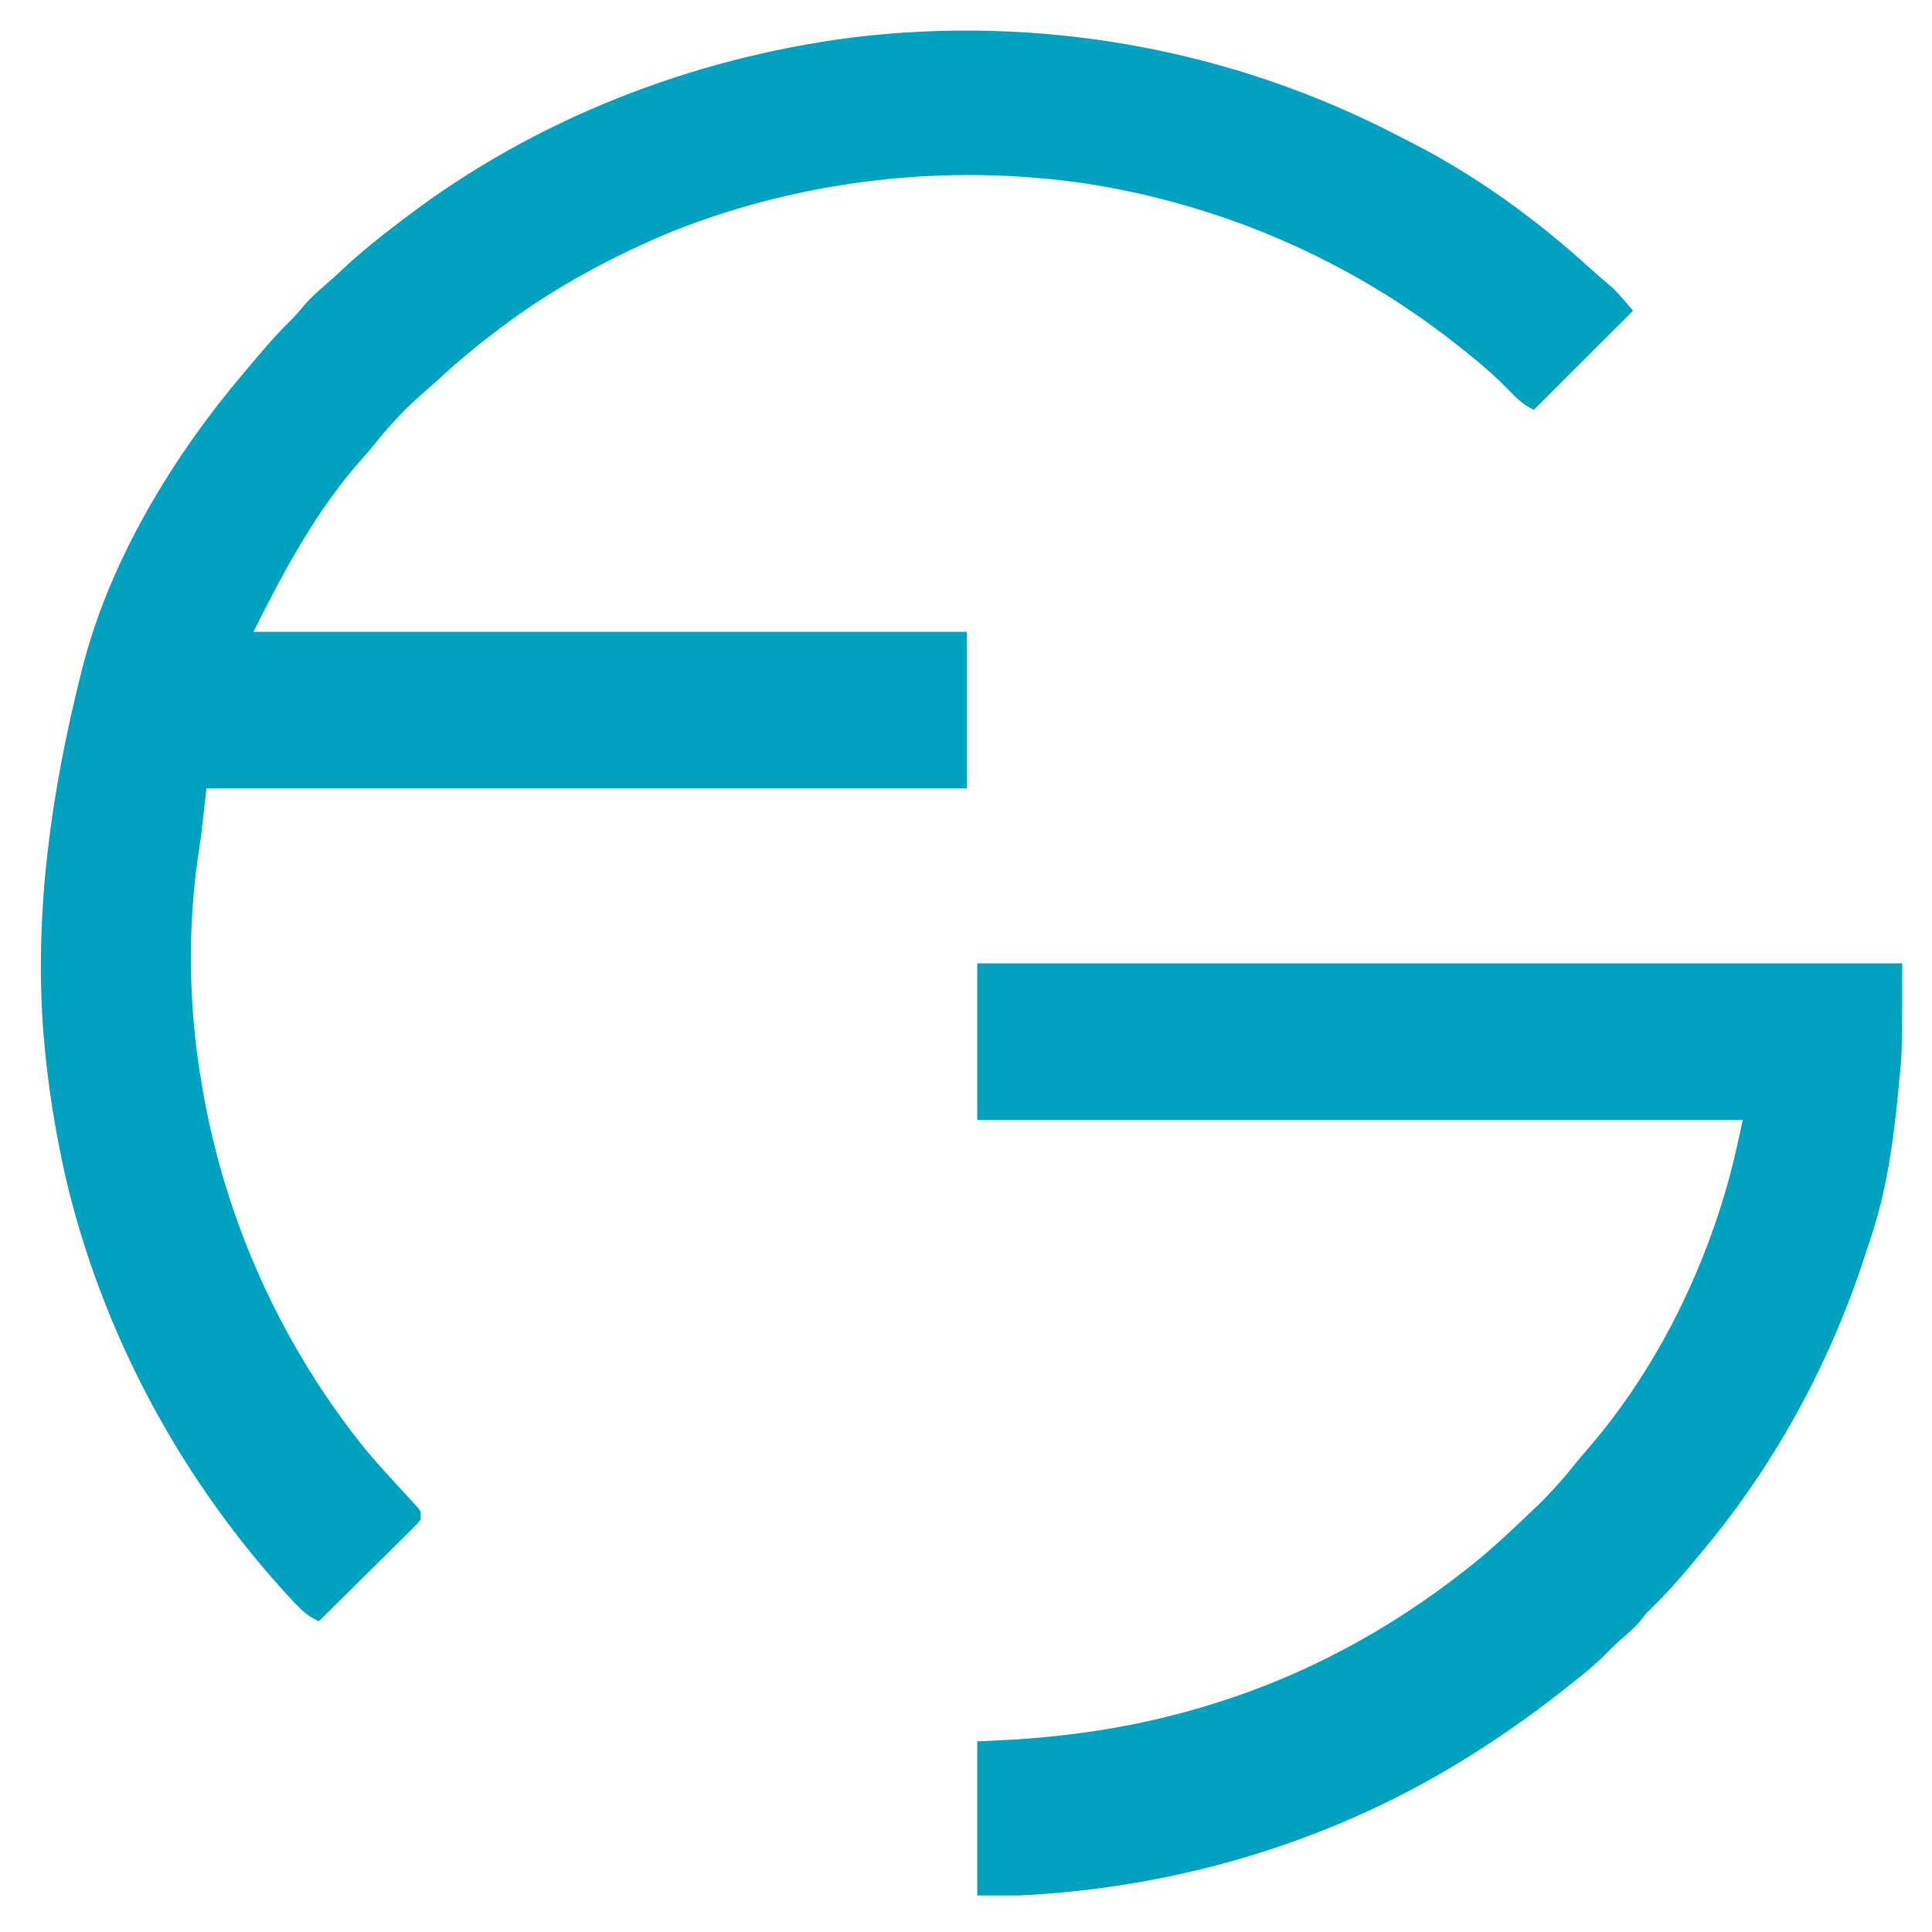
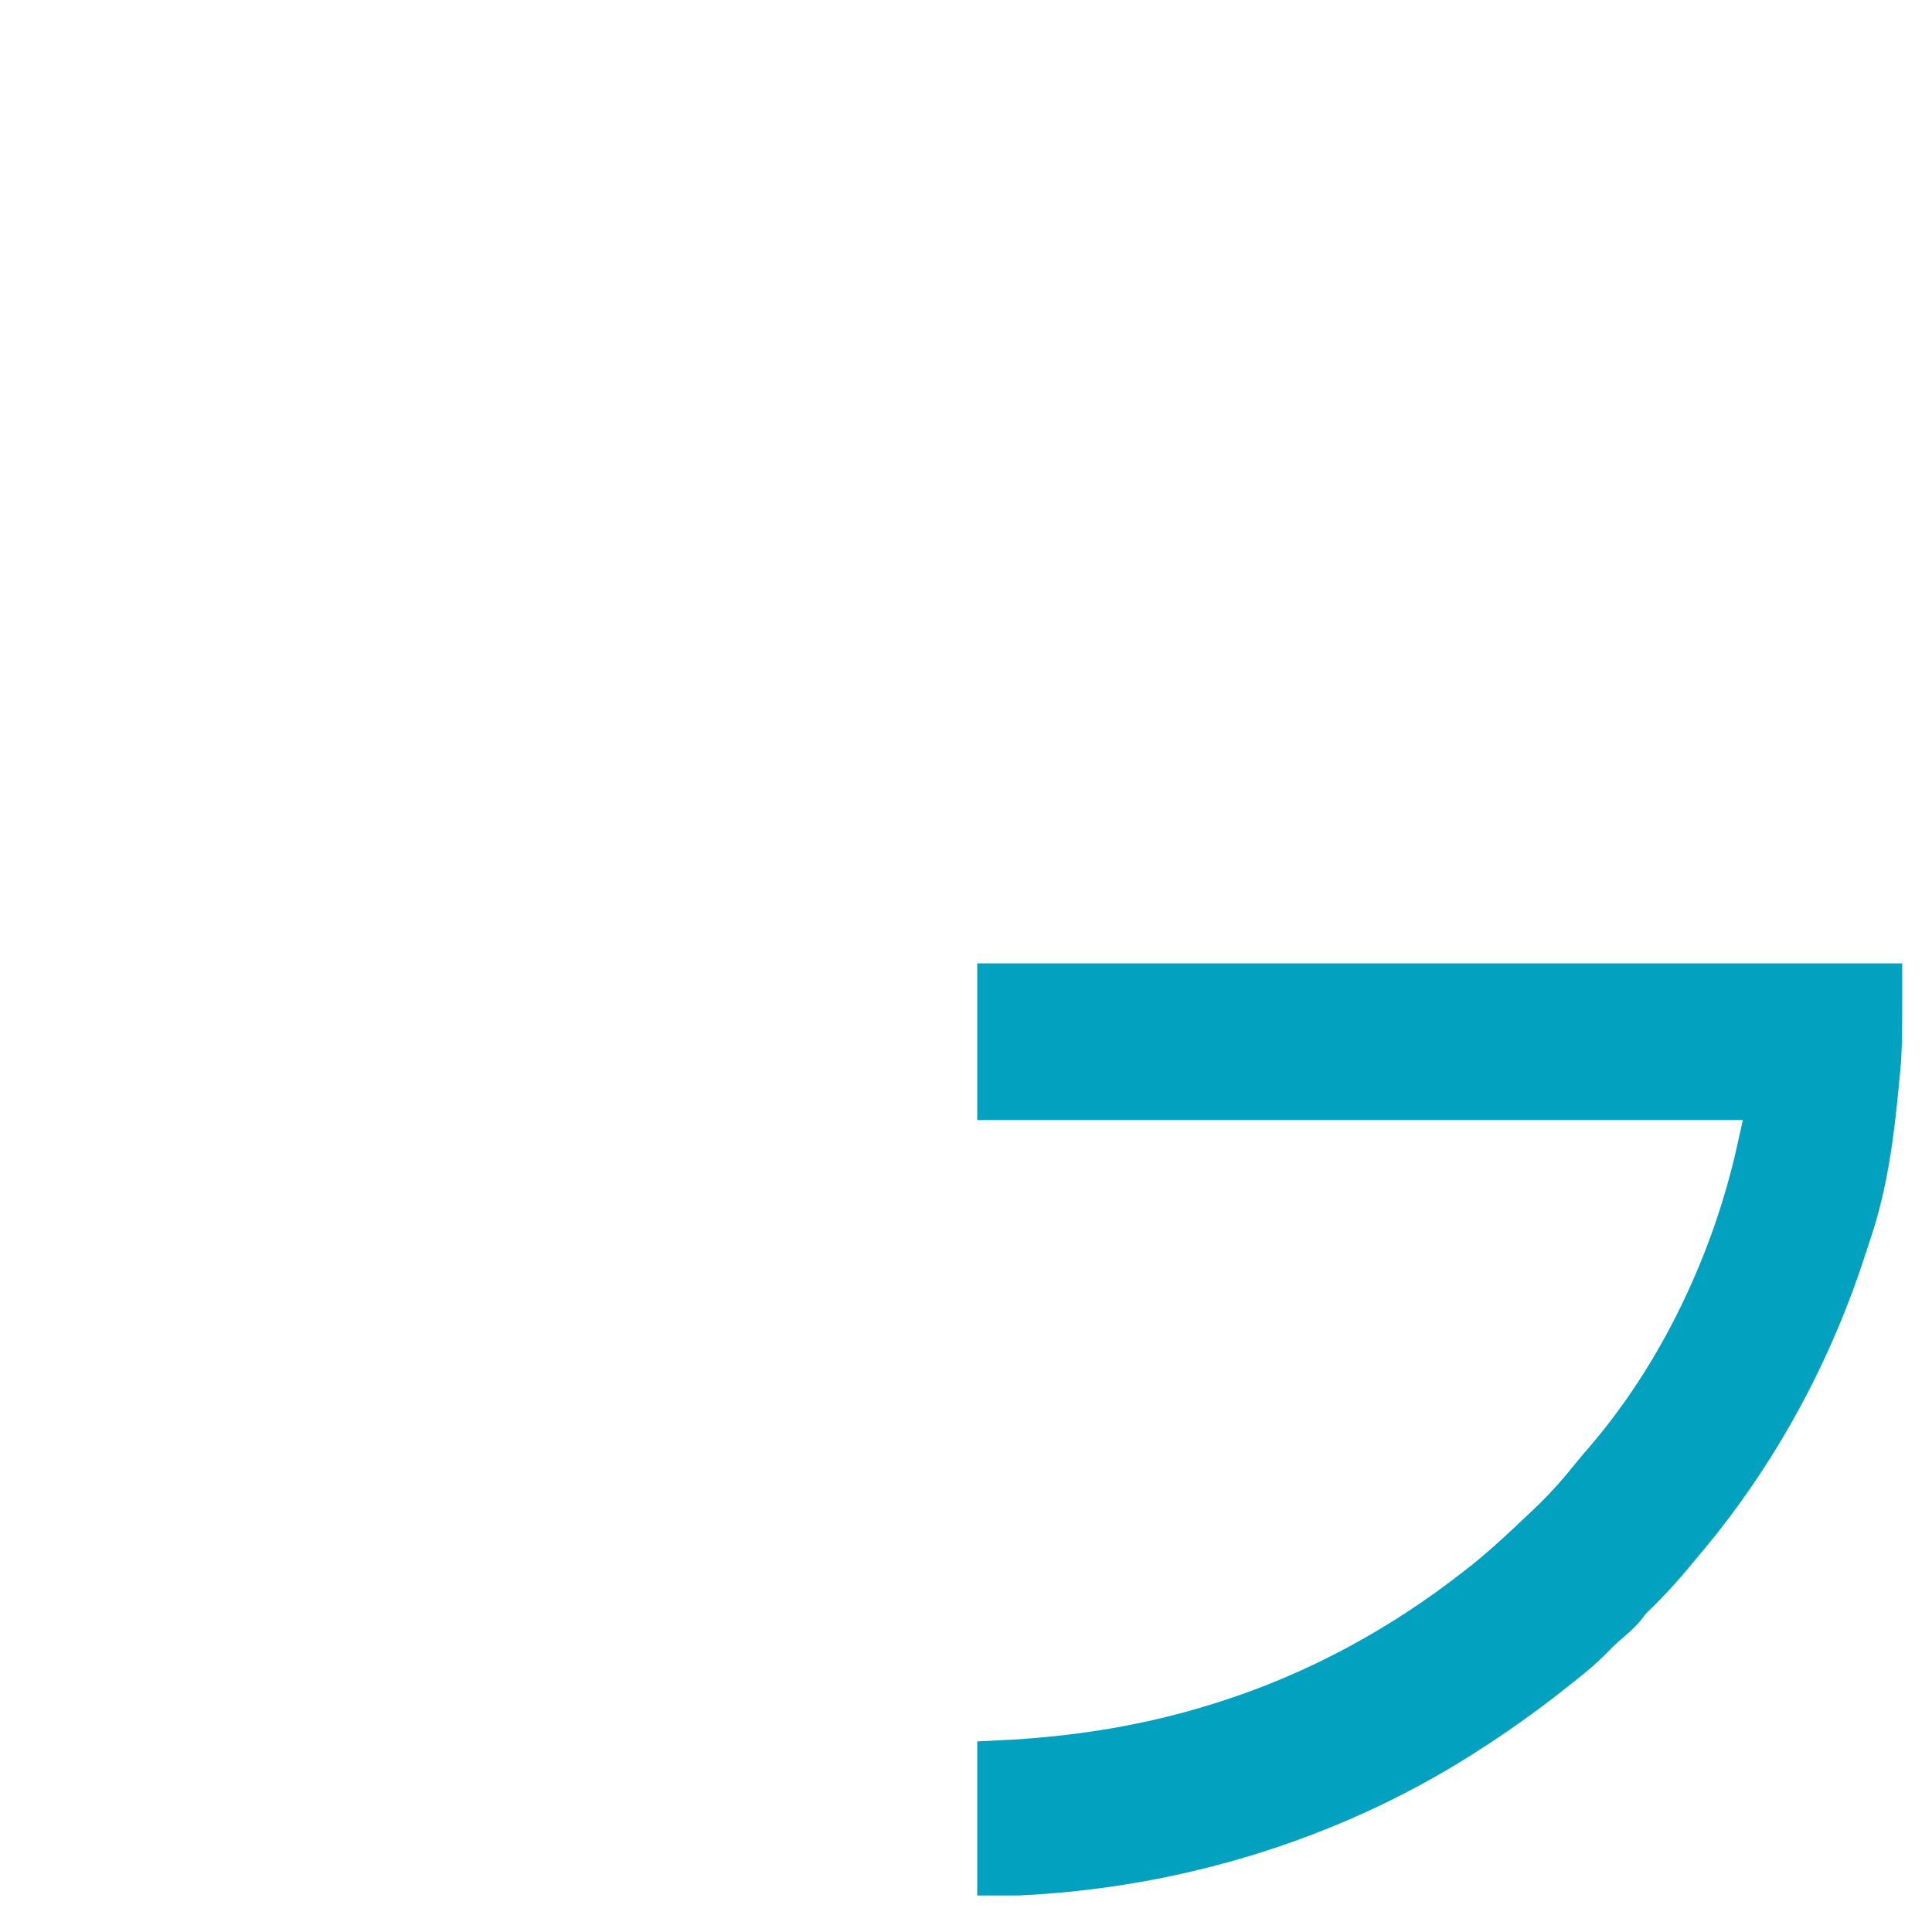
<svg xmlns="http://www.w3.org/2000/svg" width="500" zoomAndPan="magnify" viewBox="0 0 375 375" height="500" preserveAspectRatio="xMidYMid meet" version="1.2">
  <g id="98d469809c">
-     <path style=" stroke:none;fill-rule:nonzero;fill:#01a1bf;fill-opacity:1;" d="M 271.422 26.379 C 272.348 26.855 273.27 27.328 274.199 27.797 C 286.742 34.234 298.289 42.648 308.691 52.133 C 310.078 53.387 311.496 54.598 312.93 55.797 C 314.391 57.191 315.664 58.77 316.98 60.305 L 297.707 79.562 C 295.656 78.535 294.406 77.352 292.859 75.727 C 290.078 72.887 287.152 70.352 284.016 67.906 L 282.52 66.711 C 261.672 50.293 236.906 39.664 210.695 35.609 C 183.613 31.695 155.98 34.824 130.504 44.91 C 118.574 49.867 107.168 56.039 96.867 63.852 L 95.969 64.531 C 92.305 67.312 88.809 70.211 85.434 73.34 C 84.332 74.359 83.207 75.355 82.066 76.332 C 78.605 79.352 75.59 82.594 72.723 86.18 C 71.926 87.16 71.105 88.121 70.266 89.062 C 61.418 99.016 55.113 110.805 49.195 122.637 L 187.652 122.637 L 187.652 153.039 L 40.066 153.039 L 39.051 162.164 C 38.617 165.059 38.617 165.059 38.418 166.359 C 36.387 180.496 36.652 195.73 39.051 209.797 L 39.312 211.375 C 40.41 217.742 41.906 224.016 43.801 230.195 C 45.695 236.375 47.973 242.41 50.629 248.301 C 53.289 254.191 56.312 259.891 59.695 265.398 C 63.074 270.906 66.793 276.18 70.844 281.219 C 73.527 284.426 76.371 287.488 79.211 290.555 L 80.195 291.637 L 81.055 292.574 L 81.652 293.41 L 81.652 294.934 C 80.902 295.863 80.902 295.863 79.836 296.918 L 78.637 298.117 L 77.328 299.402 L 75.996 300.727 C 74.59 302.125 73.176 303.516 71.762 304.91 C 70.809 305.855 69.855 306.801 68.902 307.746 C 66.562 310.066 64.219 312.383 61.875 314.695 C 60.254 313.926 59.168 313.129 57.91 311.844 L 56.949 310.875 C 35.32 287.68 19.75 258.875 12.609 227.961 C 10.77 219.617 9.375 211.215 8.621 202.703 L 8.449 200.871 C 6.59 177.184 9.945 153.672 15.719 130.742 L 16.086 129.289 C 21.453 108.41 33.77 88.266 47.672 71.961 L 49.18 70.172 C 51.547 67.375 53.902 64.617 56.547 62.078 C 57.352 61.273 58.074 60.426 58.801 59.543 C 60.152 57.938 61.637 56.594 63.238 55.238 C 64.352 54.273 65.43 53.277 66.504 52.27 C 70.031 48.977 73.75 45.988 77.594 43.074 L 78.496 42.387 C 103.672 23.207 133.93 11.375 165.246 7.293 C 201.68 2.816 238.867 9.418 271.422 26.379 " />
    <path style=" stroke:none;fill-rule:nonzero;fill:#02a1bf;fill-opacity:1;" d="M 189.68 186.992 L 369.219 186.992 C 369.219 204.086 369.219 204.086 368.586 210.43 L 368.484 211.504 C 367.543 221.379 366.23 231.012 363.059 240.441 C 362.609 241.777 362.176 243.117 361.742 244.461 C 354.836 265.445 343.965 285.172 329.66 302.027 L 328.301 303.668 C 325.809 306.668 323.258 309.516 320.457 312.238 C 319.453 313.199 319.453 313.199 318.473 314.504 C 317.277 315.969 315.914 317.113 314.477 318.34 C 313.52 319.18 312.633 320.051 311.75 320.965 C 309.438 323.305 306.883 325.332 304.301 327.363 L 303.355 328.113 C 297.949 332.363 292.348 336.34 286.551 340.035 L 285.598 340.641 C 259.32 357.258 228.793 366.453 197.797 367.906 L 189.68 367.906 L 189.68 338.008 L 196.527 337.66 C 209.59 336.867 222.293 334.793 234.82 330.91 L 236.32 330.445 C 253.648 324.973 269.73 316.254 284.016 305.066 L 285.359 304.023 C 289.512 300.711 293.363 297.082 297.203 293.41 L 298.652 292.027 C 301.188 289.551 303.484 286.965 305.691 284.195 C 306.441 283.262 307.211 282.344 308 281.441 C 322.414 264.898 332.617 243.293 337.27 221.961 L 338.281 217.398 L 189.68 217.398 Z M 189.68 186.992 " />
  </g>
</svg>